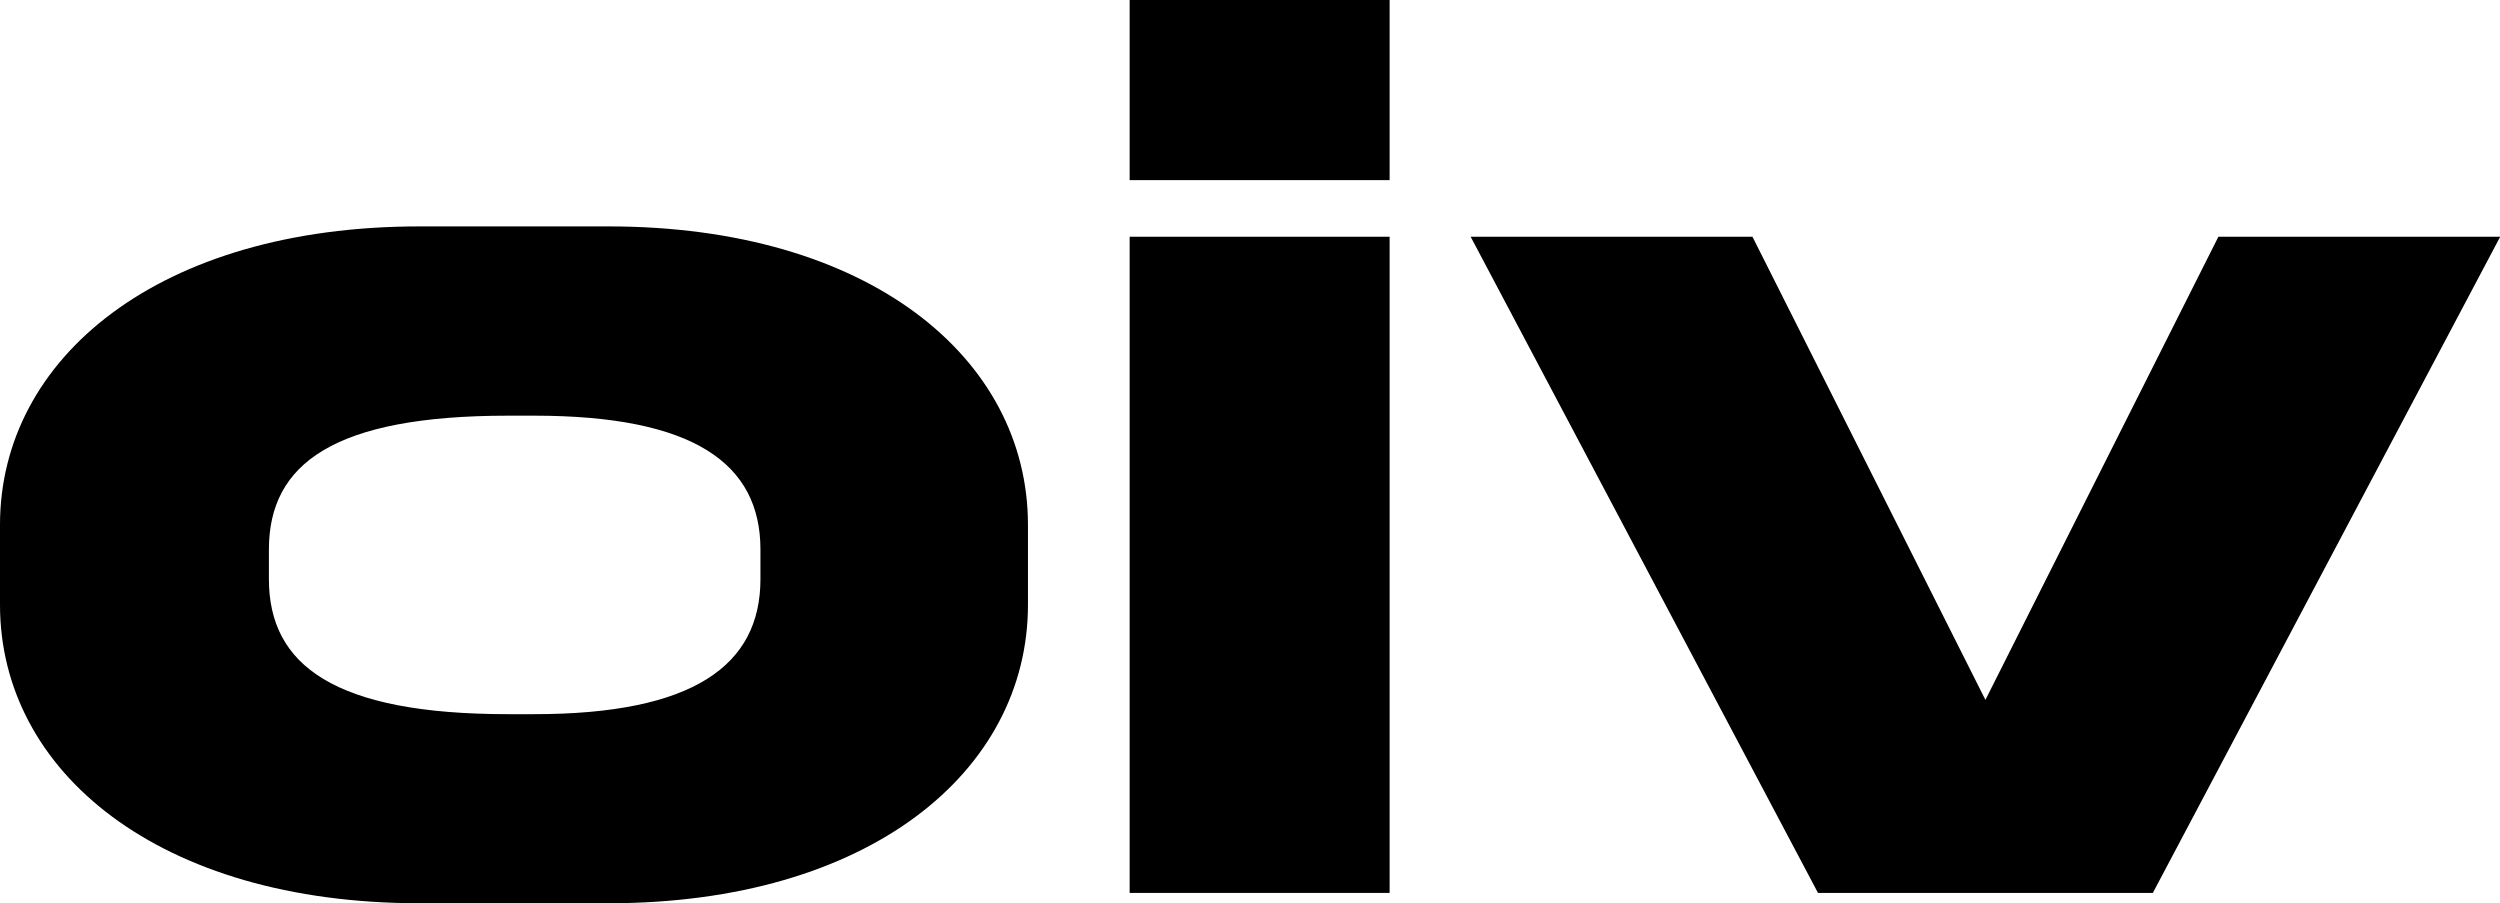
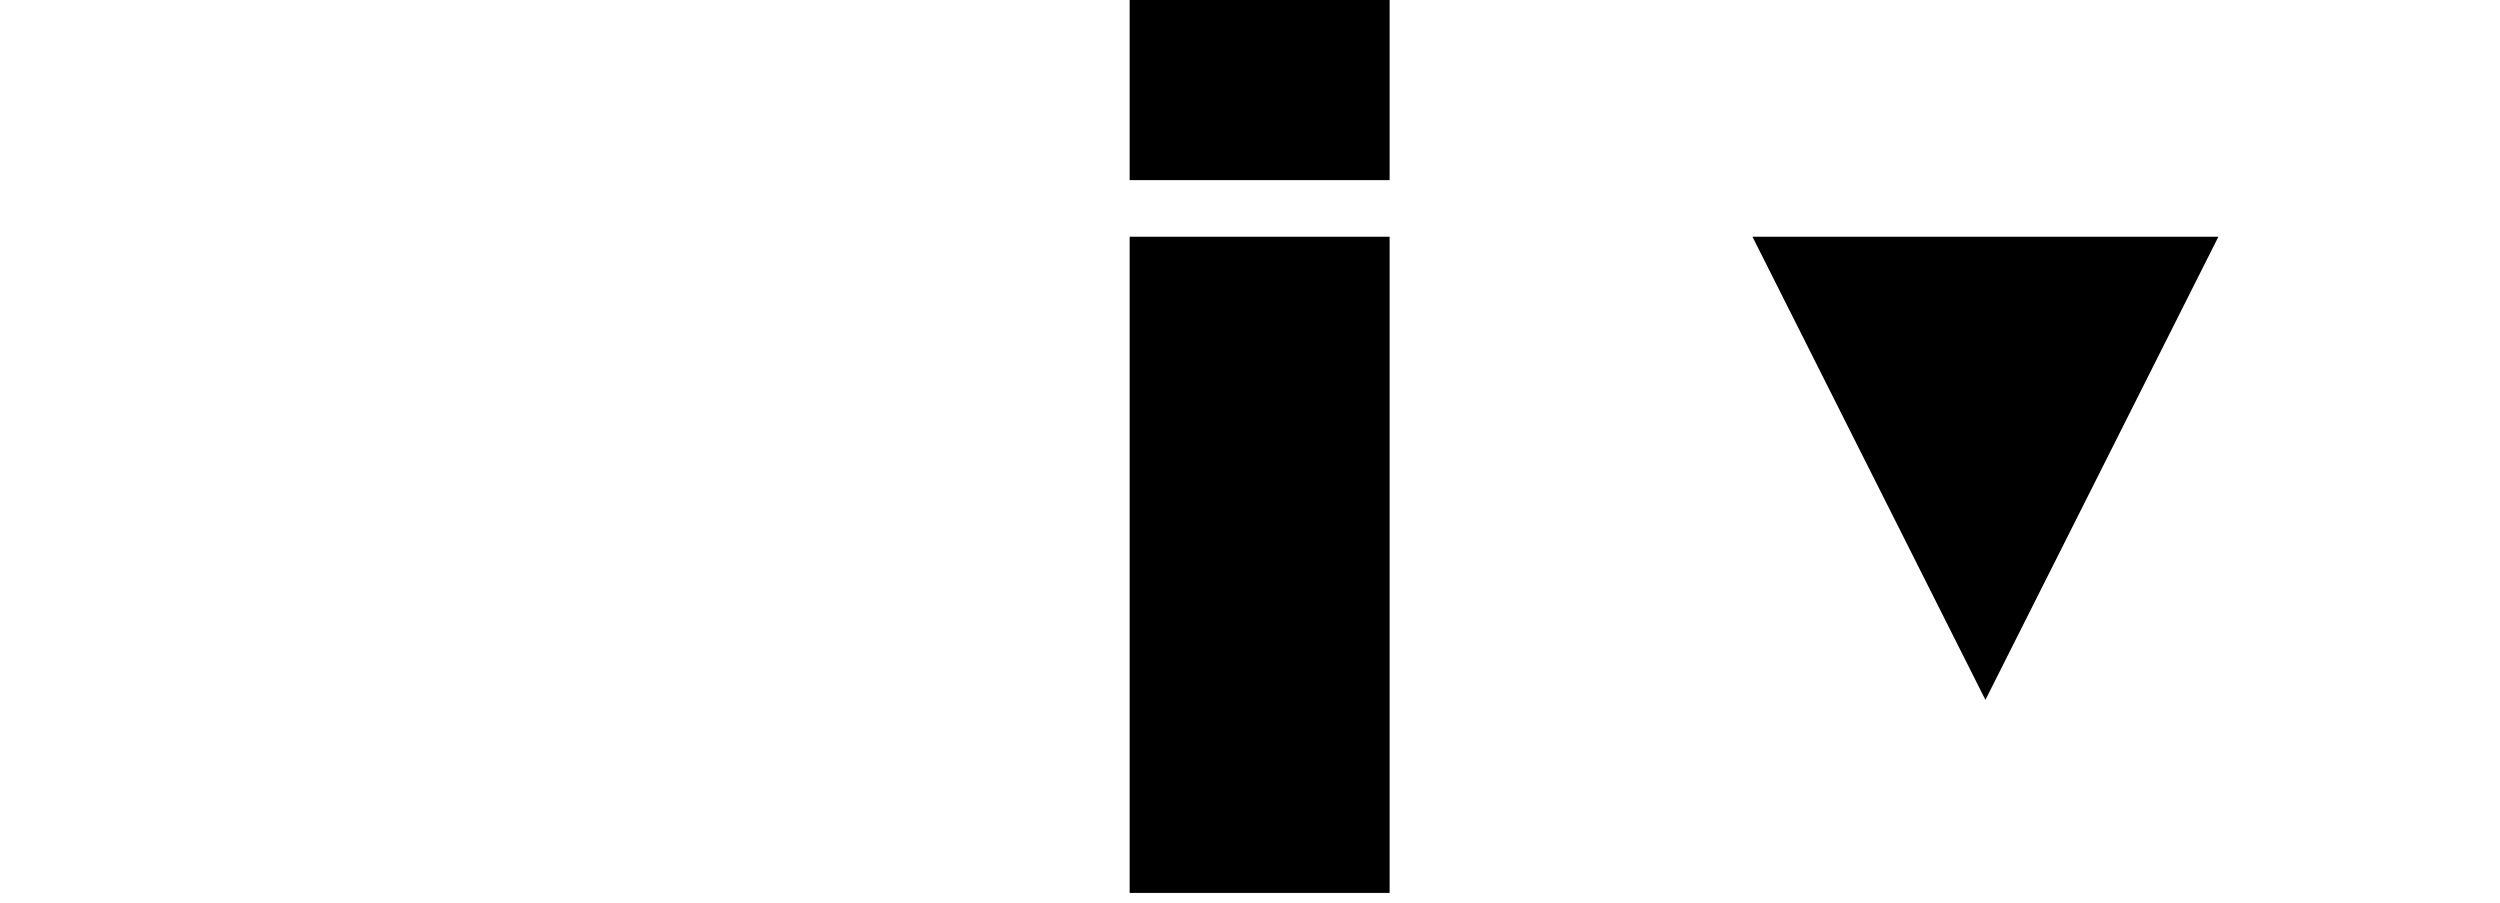
<svg xmlns="http://www.w3.org/2000/svg" version="1.1" id="Layer_1" x="0px" y="0px" viewBox="0 0 125.88 45.48" style="enable-background:new 0 0 125.88 45.48;" xml:space="preserve">
  <g>
-     <path d="M21.12,11.4h9.52c13.09,0,21.12,6.61,21.12,15.03v4.02c0,8.42-8.03,15.03-21.12,15.03h-9.52C8.03,45.48,0,38.87,0,30.45   v-4.02C0,18.01,8.03,11.4,21.12,11.4z M25.59,35.96h1.3c8.03,0,11.4-2.46,11.4-6.8v-1.49c0-4.34-3.37-6.74-11.4-6.74h-1.3   c-8.75,0-12.05,2.4-12.05,6.74v1.49C13.54,33.5,16.84,35.96,25.59,35.96z" />
    <path d="M56.88,9.07V0h13.09v9.07H56.88z M56.88,44.96V11.92h13.09v33.04H56.88z" />
-     <path d="M88.24,11.92l11.73,23.32l11.73-23.32h14.19l-17.49,33.04H91.54L74.05,11.92H88.24z" />
+     <path d="M88.24,11.92l11.73,23.32l11.73-23.32h14.19H91.54L74.05,11.92H88.24z" />
  </g>
</svg>